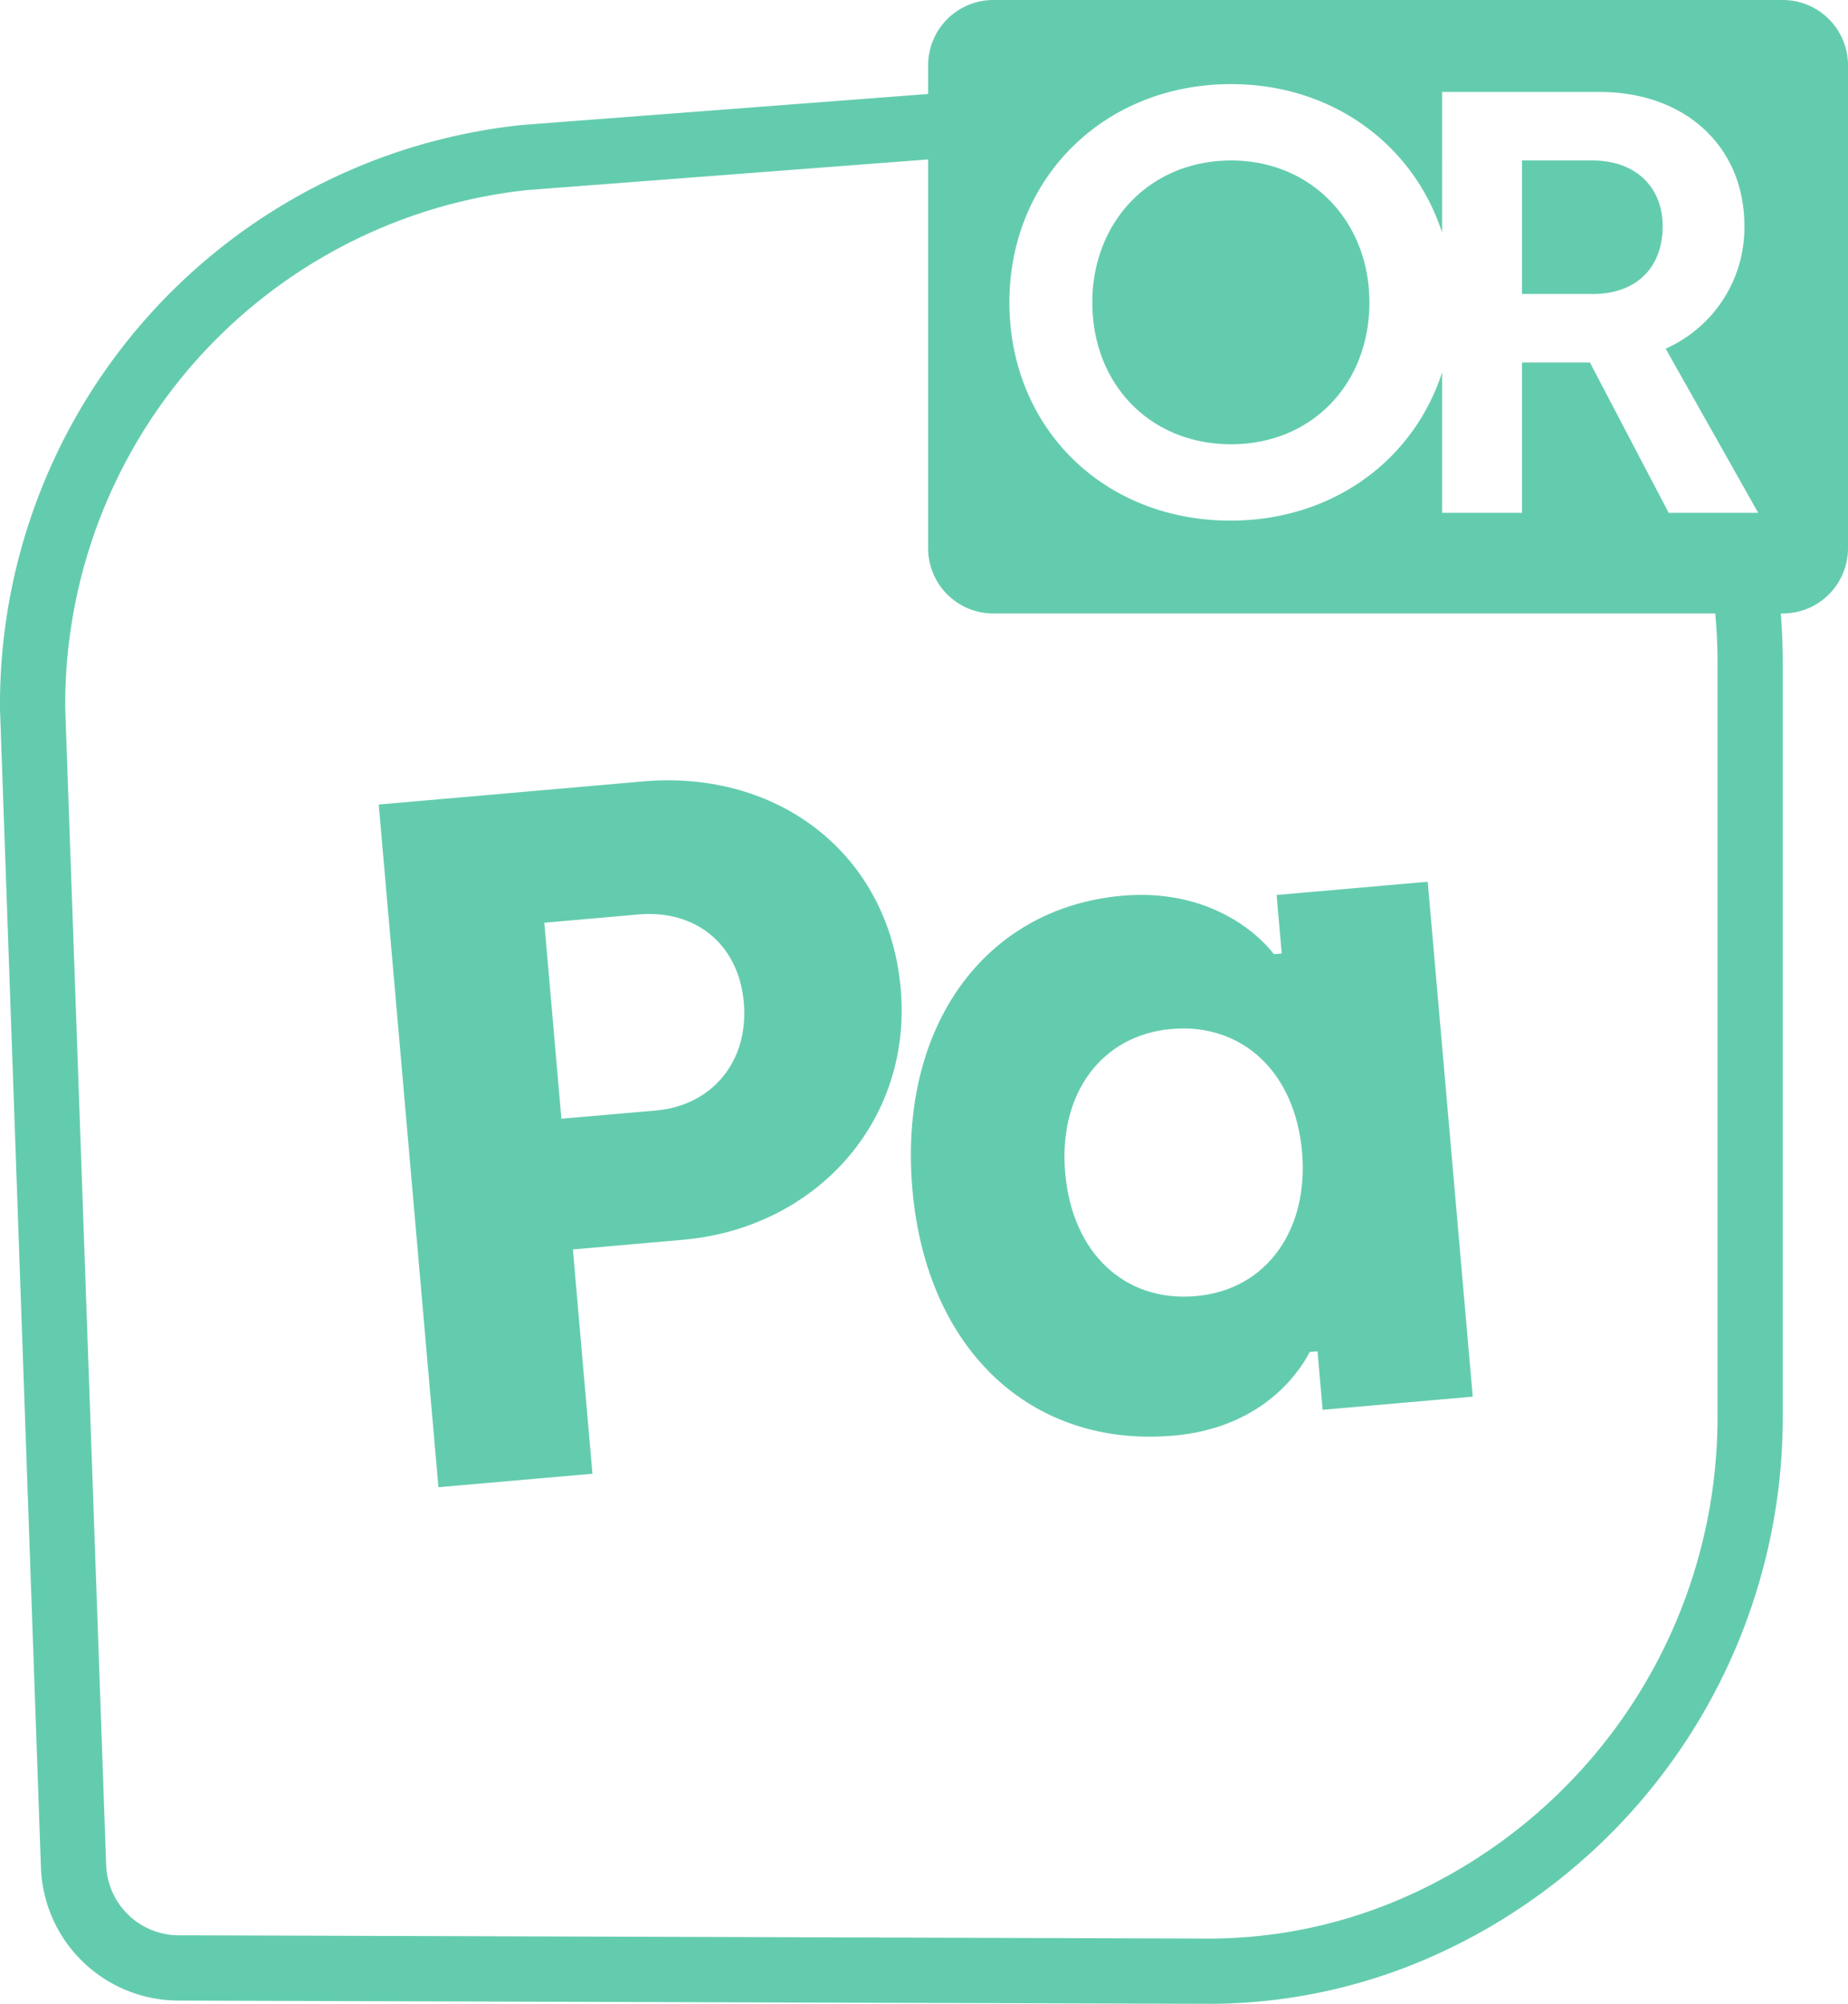
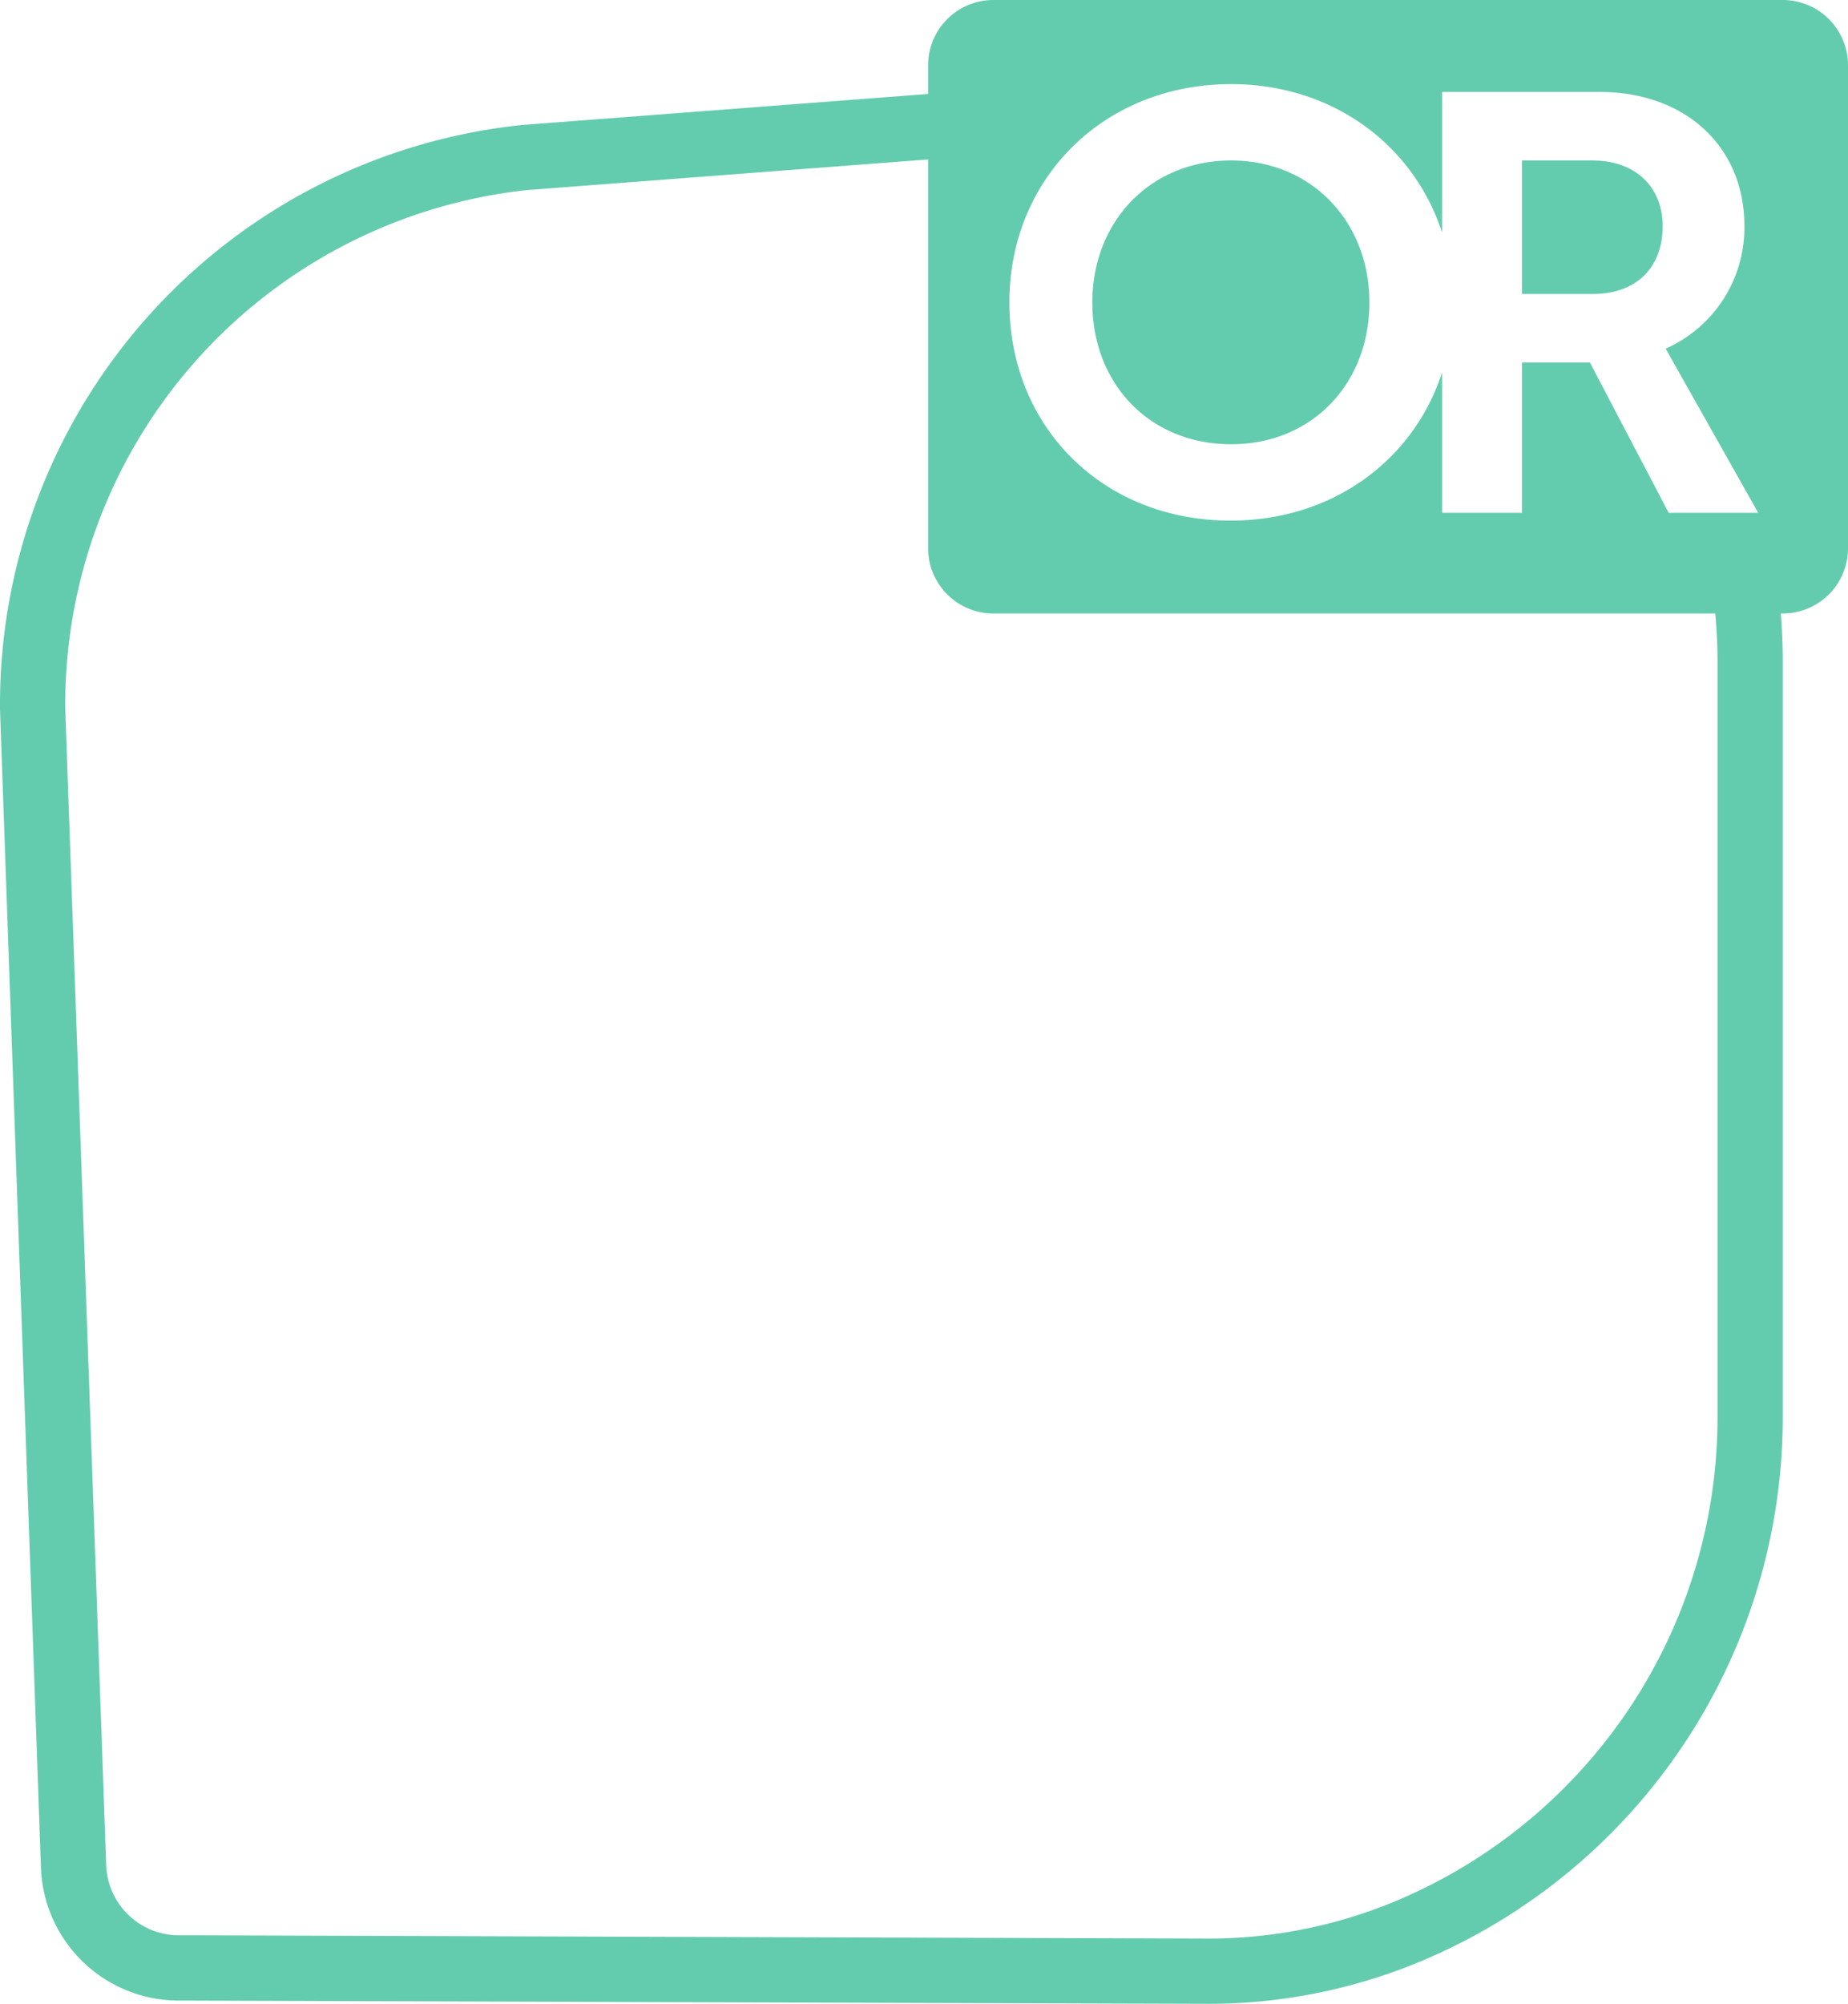
<svg xmlns="http://www.w3.org/2000/svg" viewBox="0 0 283.261 307.03">
  <defs>
    <style> .cls-1 { fill: #64ccae; } </style>
  </defs>
  <title>OR-Pa-Cor</title>
  <g id="Layer_2" data-name="Layer 2">
    <g id="Layer_3" data-name="Layer 3">
      <g>
-         <path class="cls-1" d="M138.061,151.51c-1.8-20.62-18.74-33.6-39.51-31.78l-40.5,3.54L67.201,227.87,90.811,225.81l-3-34.37,16.88-1.48C124.861,188.2,139.861,171.98,138.061,151.51Zm-37.51,18.64-14.5,1.26-2.62-30.03,14.49-1.27c8.52-.74,15.29,4.39,16.09,13.5C114.801,162.73,109.061,169.4,100.551,170.15Z" />
-         <path class="cls-1" d="M218.841,135.1l-23.16,2.03.78,8.97-1.19.1c-3.06-3.95-10.82-10.04-23.22-8.96-21.22,1.86-34.37,20.17-32.2,44.98,2.17,24.8,18.37,39.64,40.04,37.75,13-1.14,18.93-9.04,20.86-12.82l1.2-.1.78,8.96L225.741,214Zm-35.55,63.49c-10.91.96-18.95-6.62-20.02-18.87-1.06-12.11,5.53-21.12,16.29-22.06,10.61-.92,18.92,6.33,20.02,18.88C200.601,188.19,194.351,197.63,183.291,198.59Z" />
        <path class="cls-1" d="M273.261,0h-121a10.004,10.004,0,0,0-10,10v4.4L79.891,19.16l-.14.02A89.276,89.276,0,0,0,.001,108.71l6.27,177.36a21.133,21.133,0,0,0,21.2,20.46l157.86.5A84.402,84.402,0,0,0,218.731,300.11a90.384,90.384,0,0,0,54.53-83.03V101.39c0-2.48-.11-4.95-.3-7.39h.3a9.997,9.997,0,0,0,10-10V10A10.004,10.004,0,0,0,273.261,0Zm-10,217.08A80.379,80.379,0,0,1,214.791,290.92a74.453,74.453,0,0,1-29.44,6.11l-156.18-.5h-1.7a11.161,11.161,0,0,1-11.2-10.81L10.001,108.58a79.291,79.291,0,0,1,70.73-79.45l61.53-4.7V84a9.997,9.997,0,0,0,10,10H262.911c.22,2.44.35,4.9.35,7.39ZM255.771,78.57l-12.07-23.03H233.291V78.57h-12.25v-21.51C216.701,70.5,204.261,79.77,188.621,79.77c-19.53,0-33.9-14.28-33.9-33.44,0-18.98,14.46-33.44,33.99-33.44,15.62,0,28,9.38,32.33,22.75V14.09h24.13c13.18,0,22.21,8.38,22.21,20.54A20.284,20.284,0,0,1,255.311,53.42L269.491,78.57Zm-11.7-53.98H233.291v20.45h10.96c6.08,0,10.6-3.59,10.6-10.41C254.851,28.83,250.891,24.59,244.071,24.59Zm-55.36,0c-12.44,0-21.28,9.4-21.28,21.74,0,12.53,8.84,21.74,21.28,21.74,12.34,0,21.19-9.21,21.19-21.74C209.901,33.99,201.051,24.59,188.711,24.59Z" />
      </g>
    </g>
  </g>
</svg>